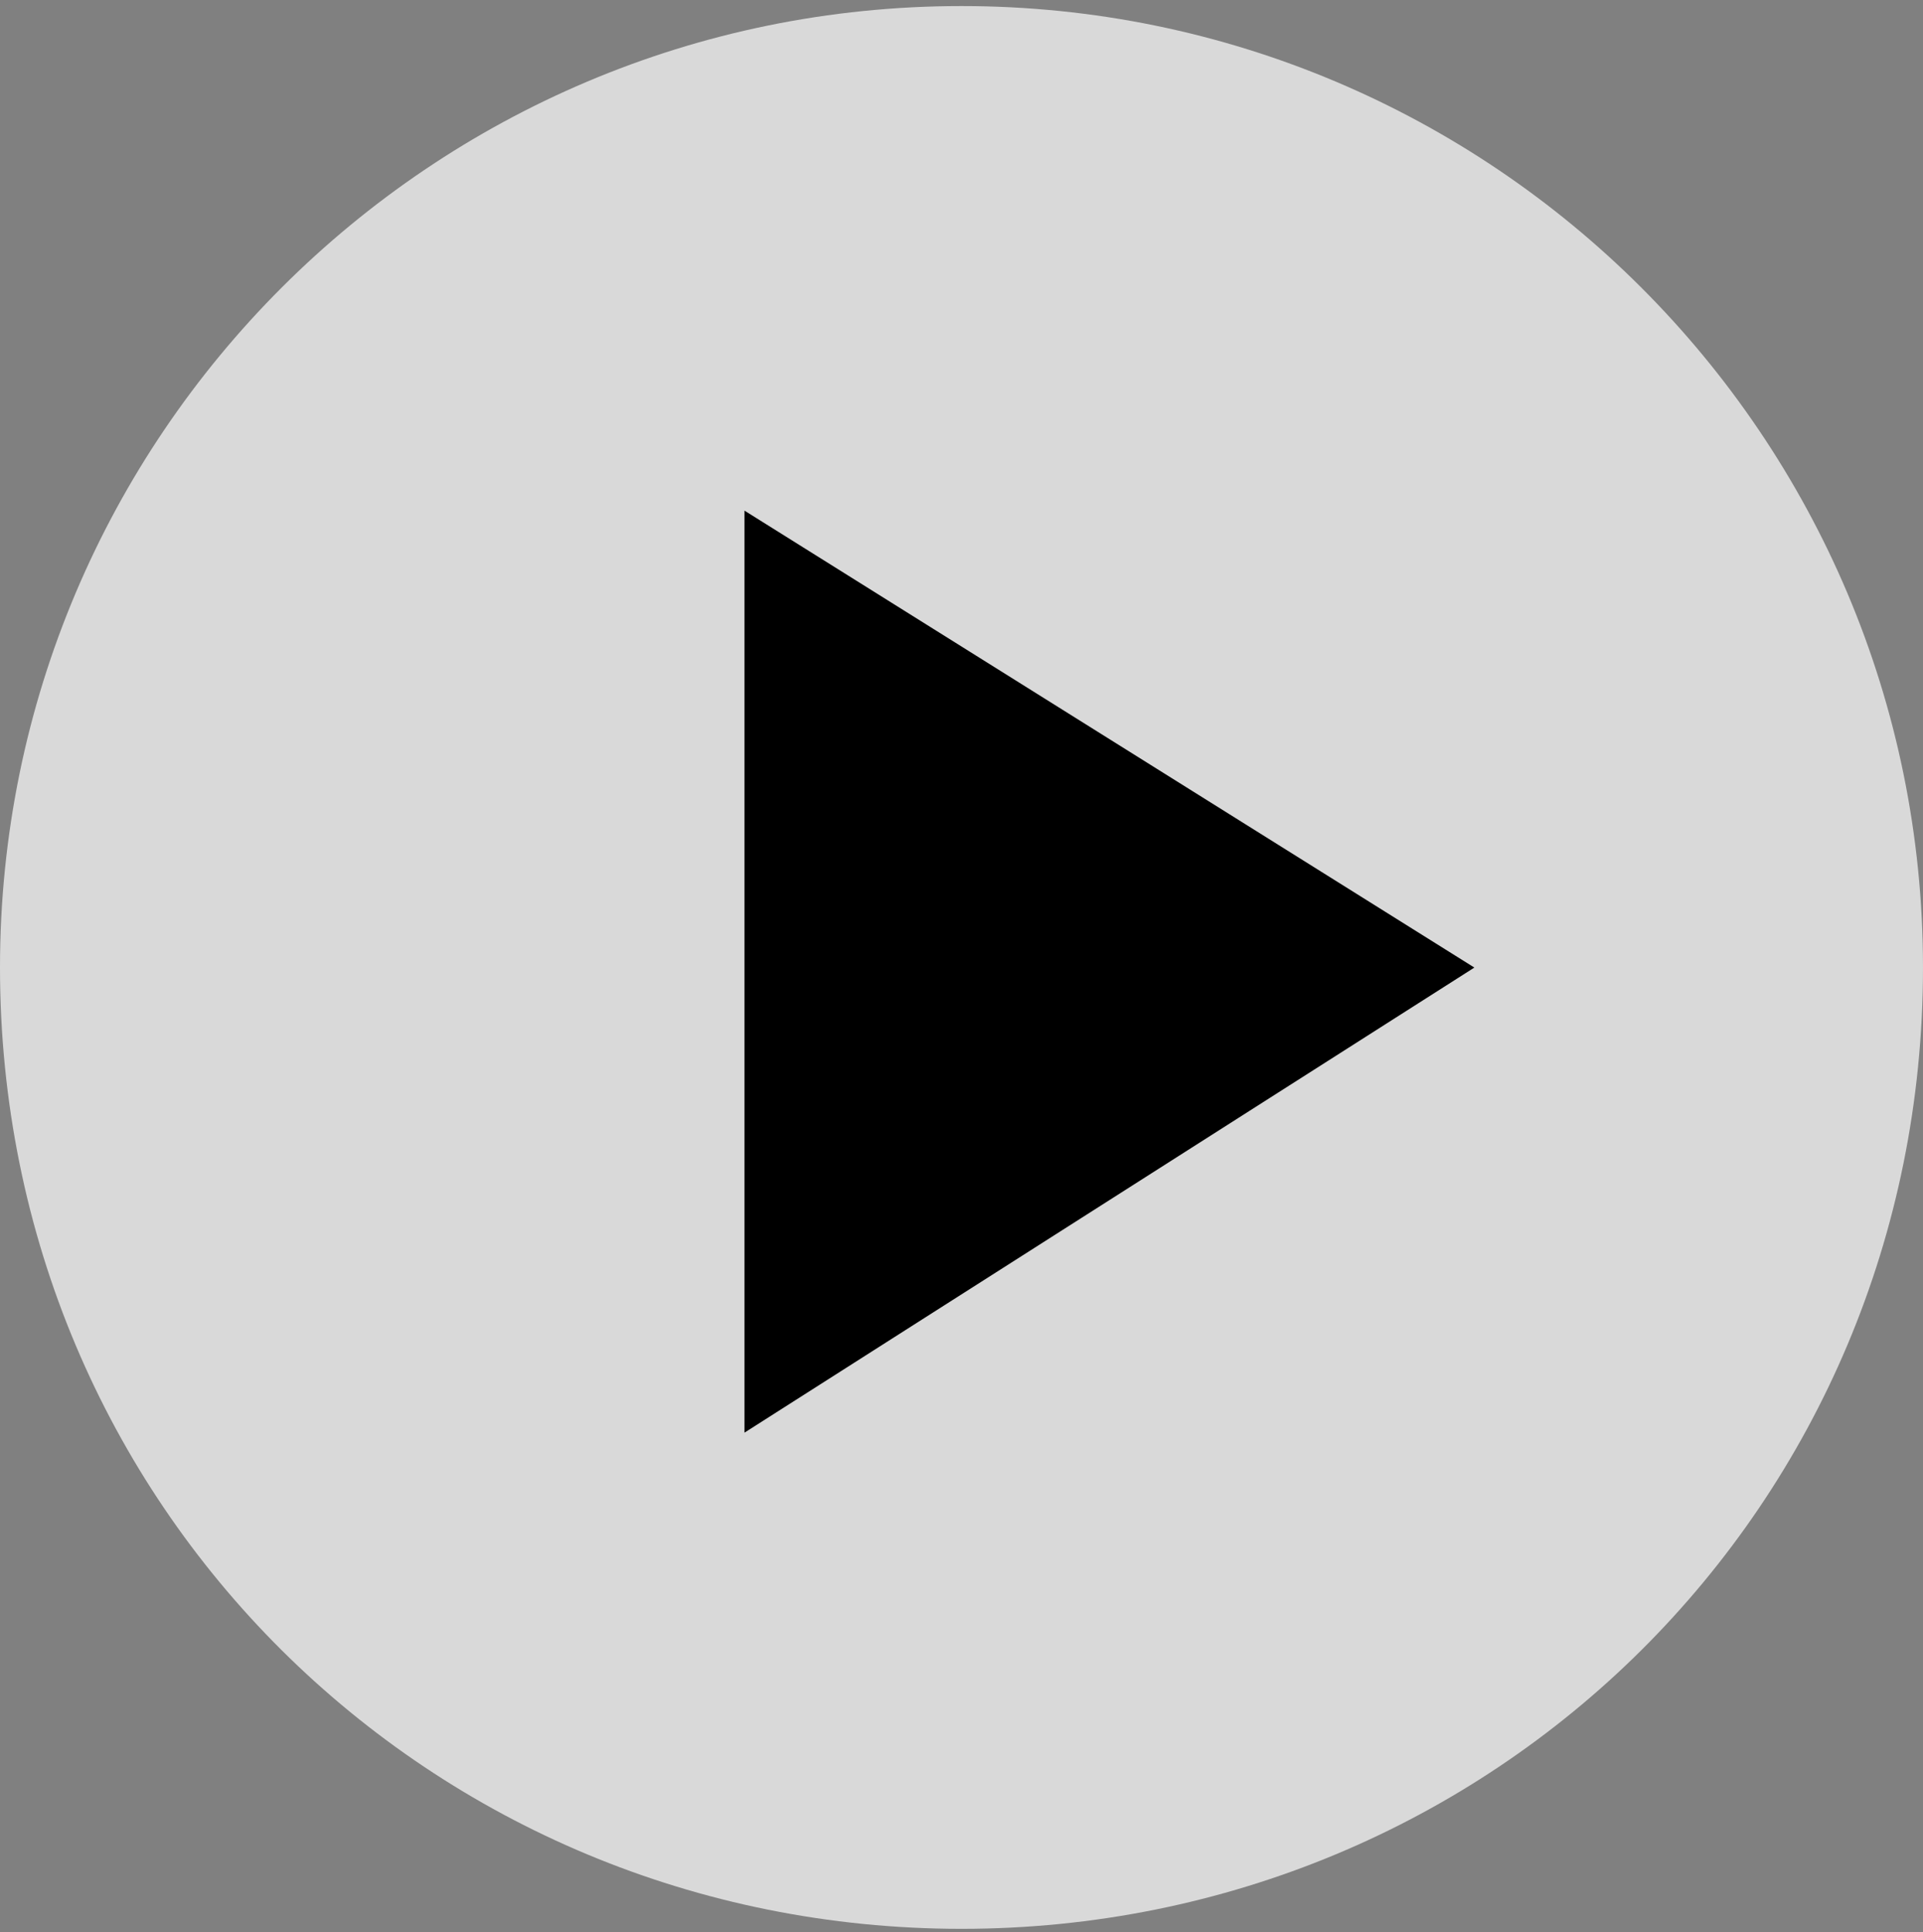
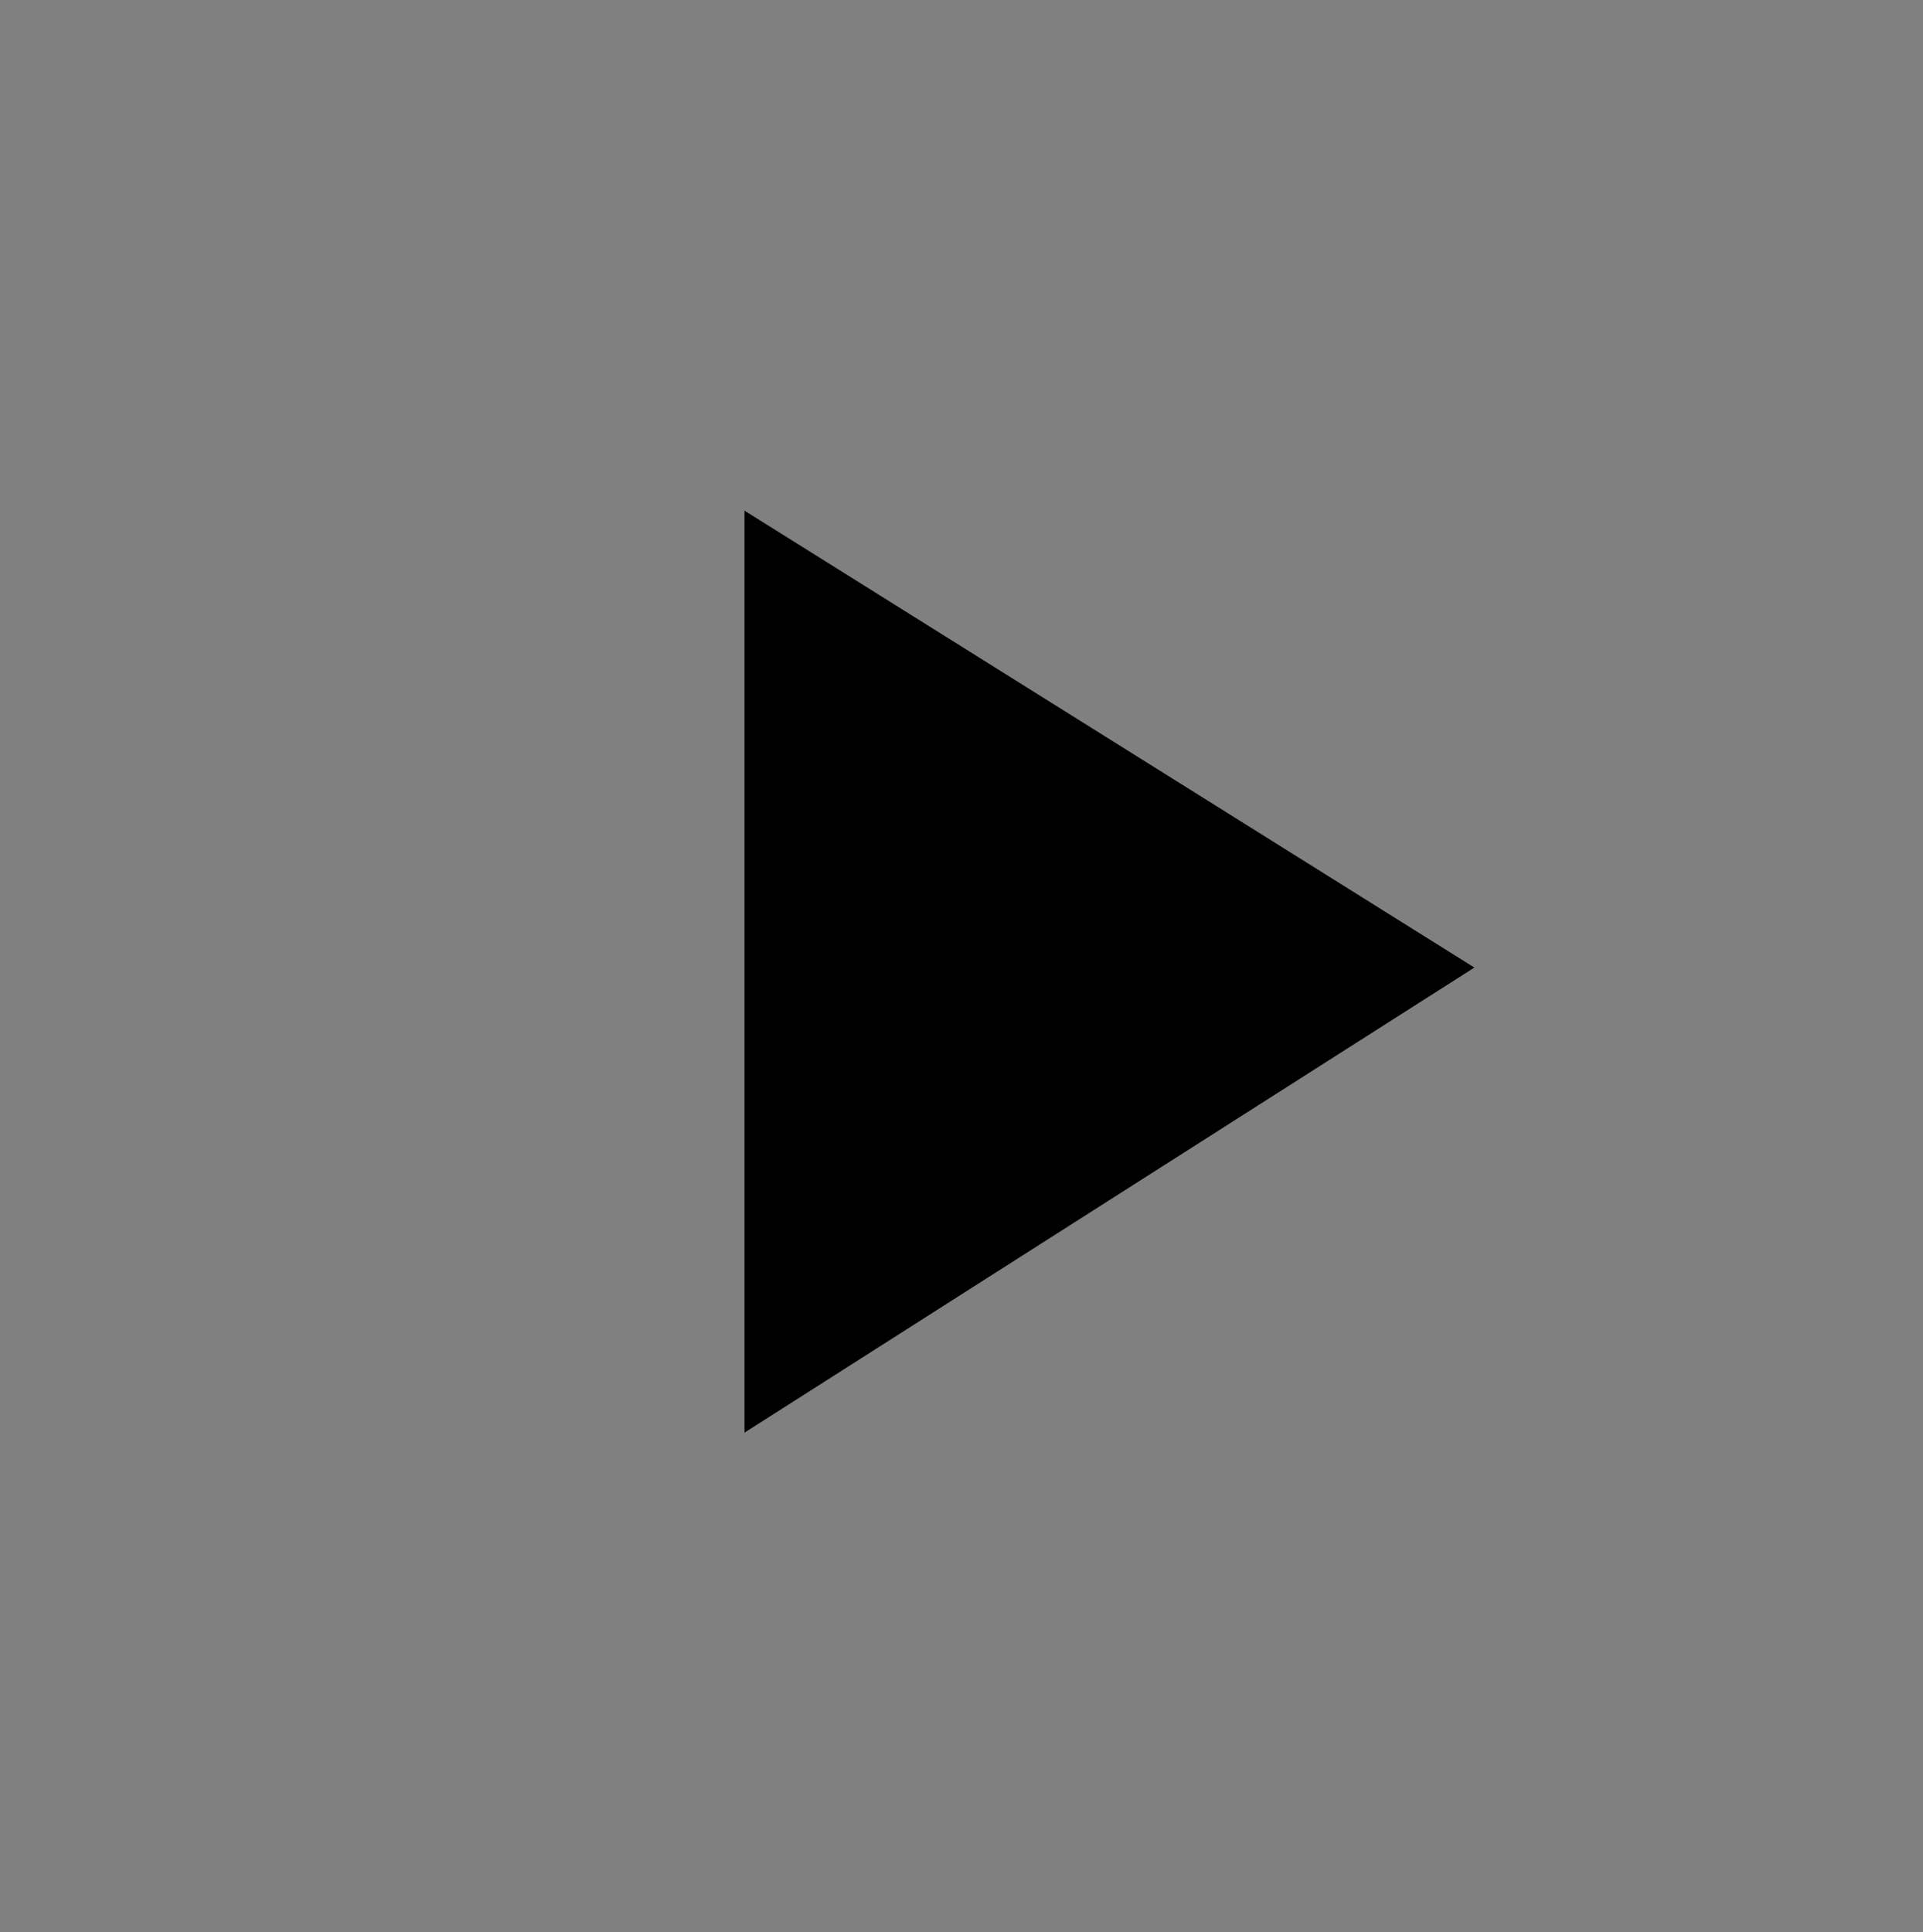
<svg xmlns="http://www.w3.org/2000/svg" width="208" height="209">
  <rect width="100%" height="100%" fill="#808080" stroke="none" />
-   <path fill="#FFF" fill-rule="evenodd" d="M104 .656c57.437 0 103.999 46.562 103.999 104 0 58.274-46.562 104-103.999 104-57.438 0-104-45.726-104-104 0-57.438 46.562-104 104-104z" opacity=".702" />
-   <path fill-rule="evenodd" d="M159.473 104.669L80.526 154.98V55.239l78.947 49.43z" />
+   <path fill-rule="evenodd" d="M159.473 104.669L80.526 154.98V55.239l78.947 49.43" />
</svg>